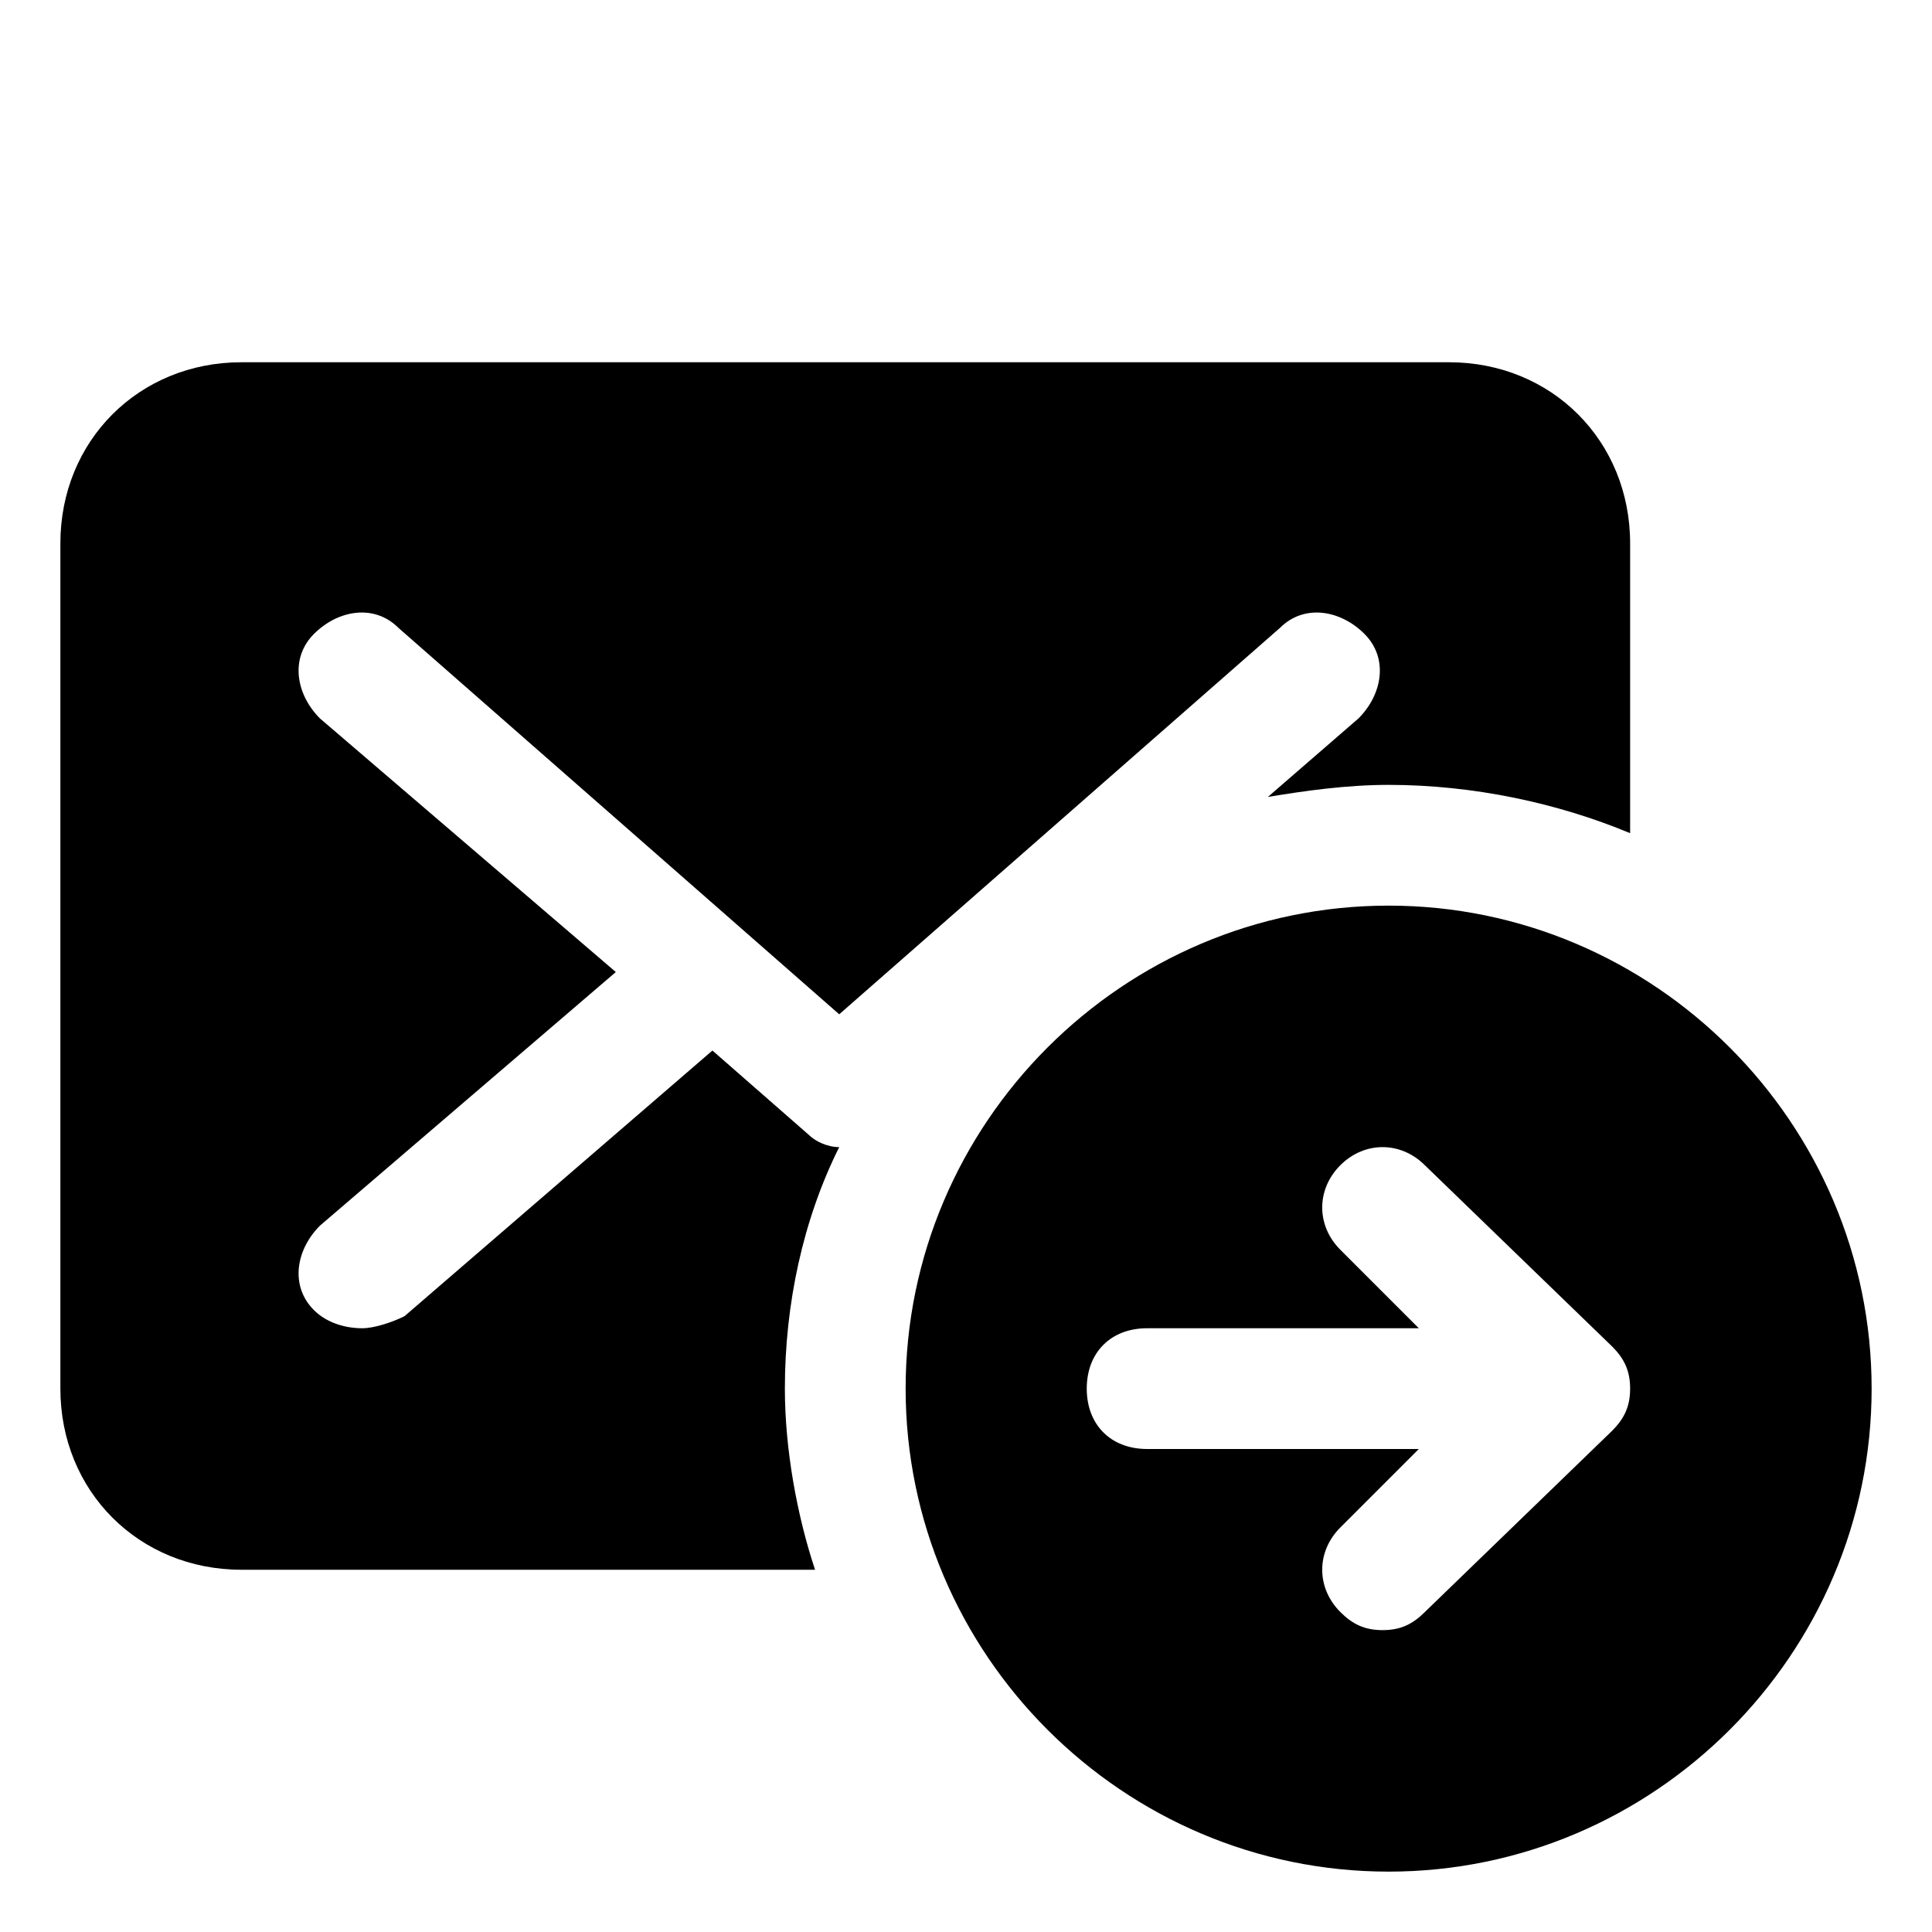
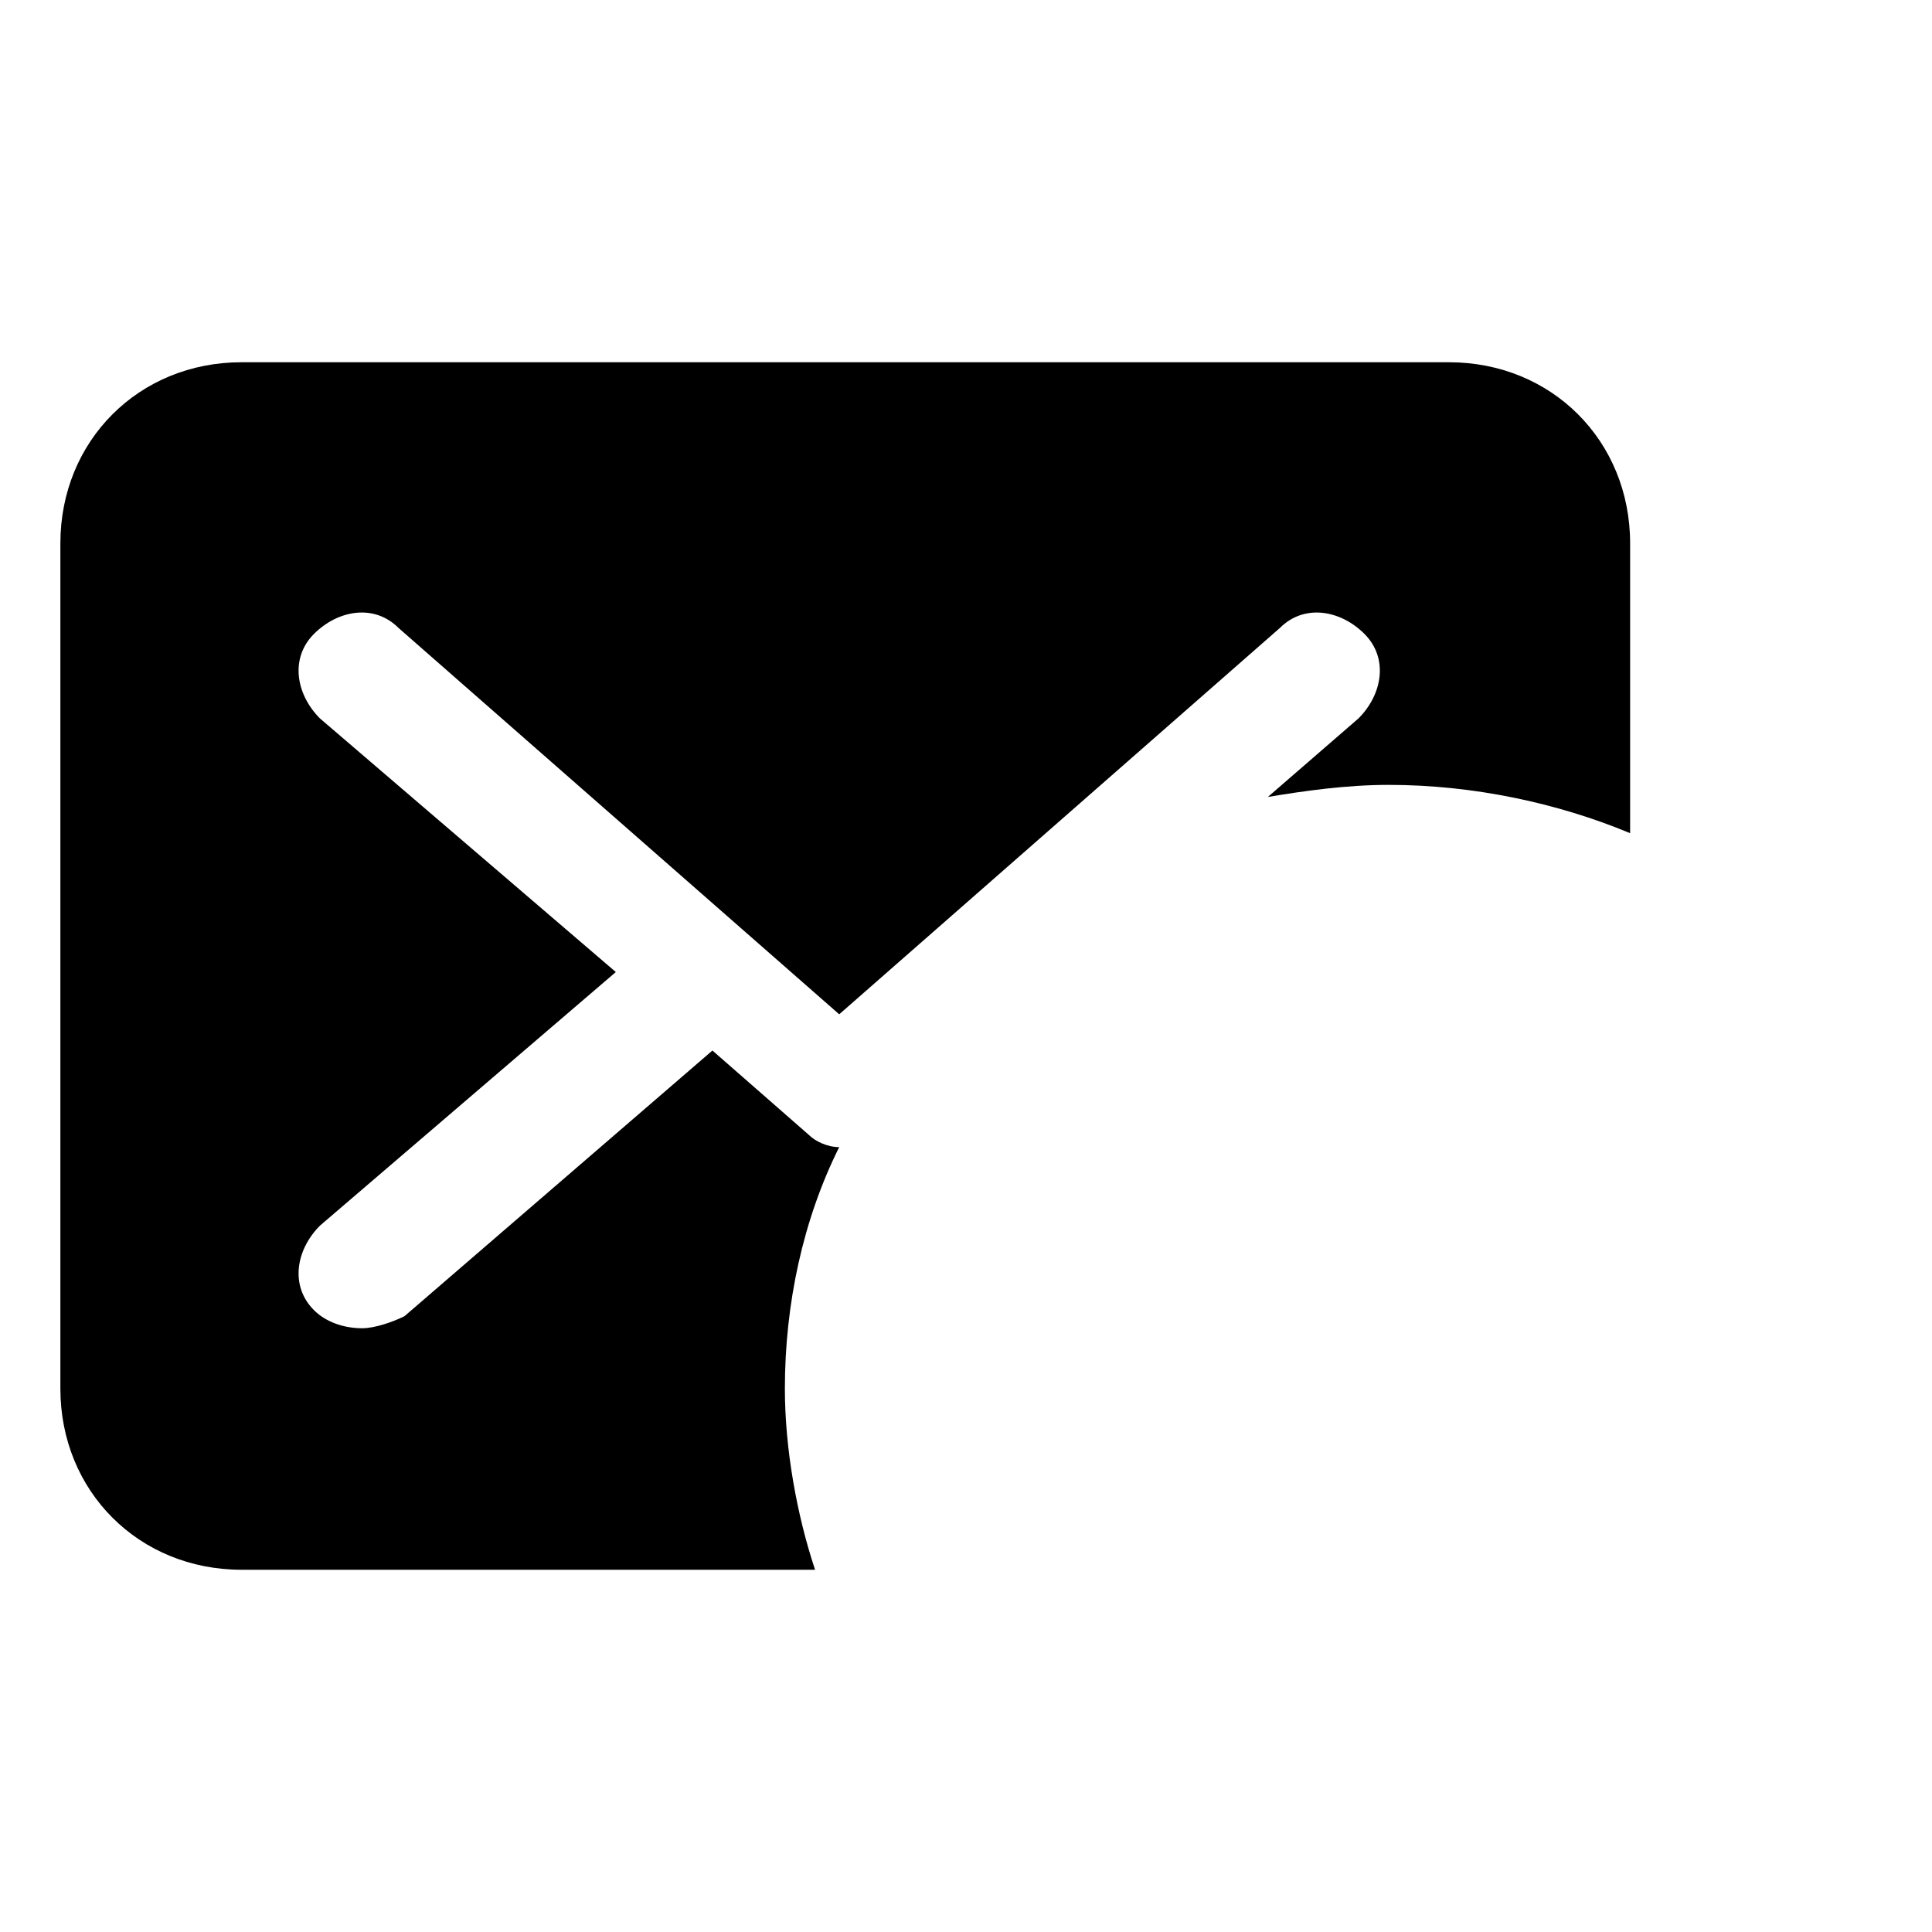
<svg xmlns="http://www.w3.org/2000/svg" fill="#000000" height="800px" width="800px" version="1.1" id="Icons" viewBox="0 0 32 32" xml:space="preserve">
-   <path d="M23,15c-4.4,0-8,3.6-8,8s3.6,8,8,8s8-3.6,8-8S27.4,15,23,15z M26.7,23.7C26.7,23.7,26.7,23.7,26.7,23.7l-3.1,3  c-0.2,0.2-0.4,0.3-0.7,0.3c-0.3,0-0.5-0.1-0.7-0.3c-0.4-0.4-0.4-1,0-1.4l1.3-1.3H19c-0.6,0-1-0.4-1-1s0.4-1,1-1h4.5l-1.3-1.3  c-0.4-0.4-0.4-1,0-1.4c0.4-0.4,1-0.4,1.4,0l3.1,3c0,0,0,0,0,0c0.2,0.2,0.3,0.4,0.3,0.7S26.9,23.5,26.7,23.7z" />
  <path d="M13,23c0-1.4,0.3-2.8,0.9-4c-0.2,0-0.4-0.1-0.5-0.2l-1.6-1.4l-5.1,4.4C6.5,21.9,6.2,22,6,22c-0.3,0-0.6-0.1-0.8-0.3  c-0.4-0.4-0.3-1,0.1-1.4l4.9-4.2l-4.9-4.2c-0.4-0.4-0.5-1-0.1-1.4c0.4-0.4,1-0.5,1.4-0.1l7.3,6.4l7.3-6.4c0.4-0.4,1-0.3,1.4,0.1  c0.4,0.4,0.3,1-0.1,1.4L21,13.2c0.6-0.1,1.3-0.2,2-0.2c1.4,0,2.8,0.3,4,0.8V9c0-1.7-1.3-3-3-3H4C2.3,6,1,7.3,1,9v14c0,1.7,1.3,3,3,3  h9.5C13.2,25.1,13,24,13,23z" />
</svg>